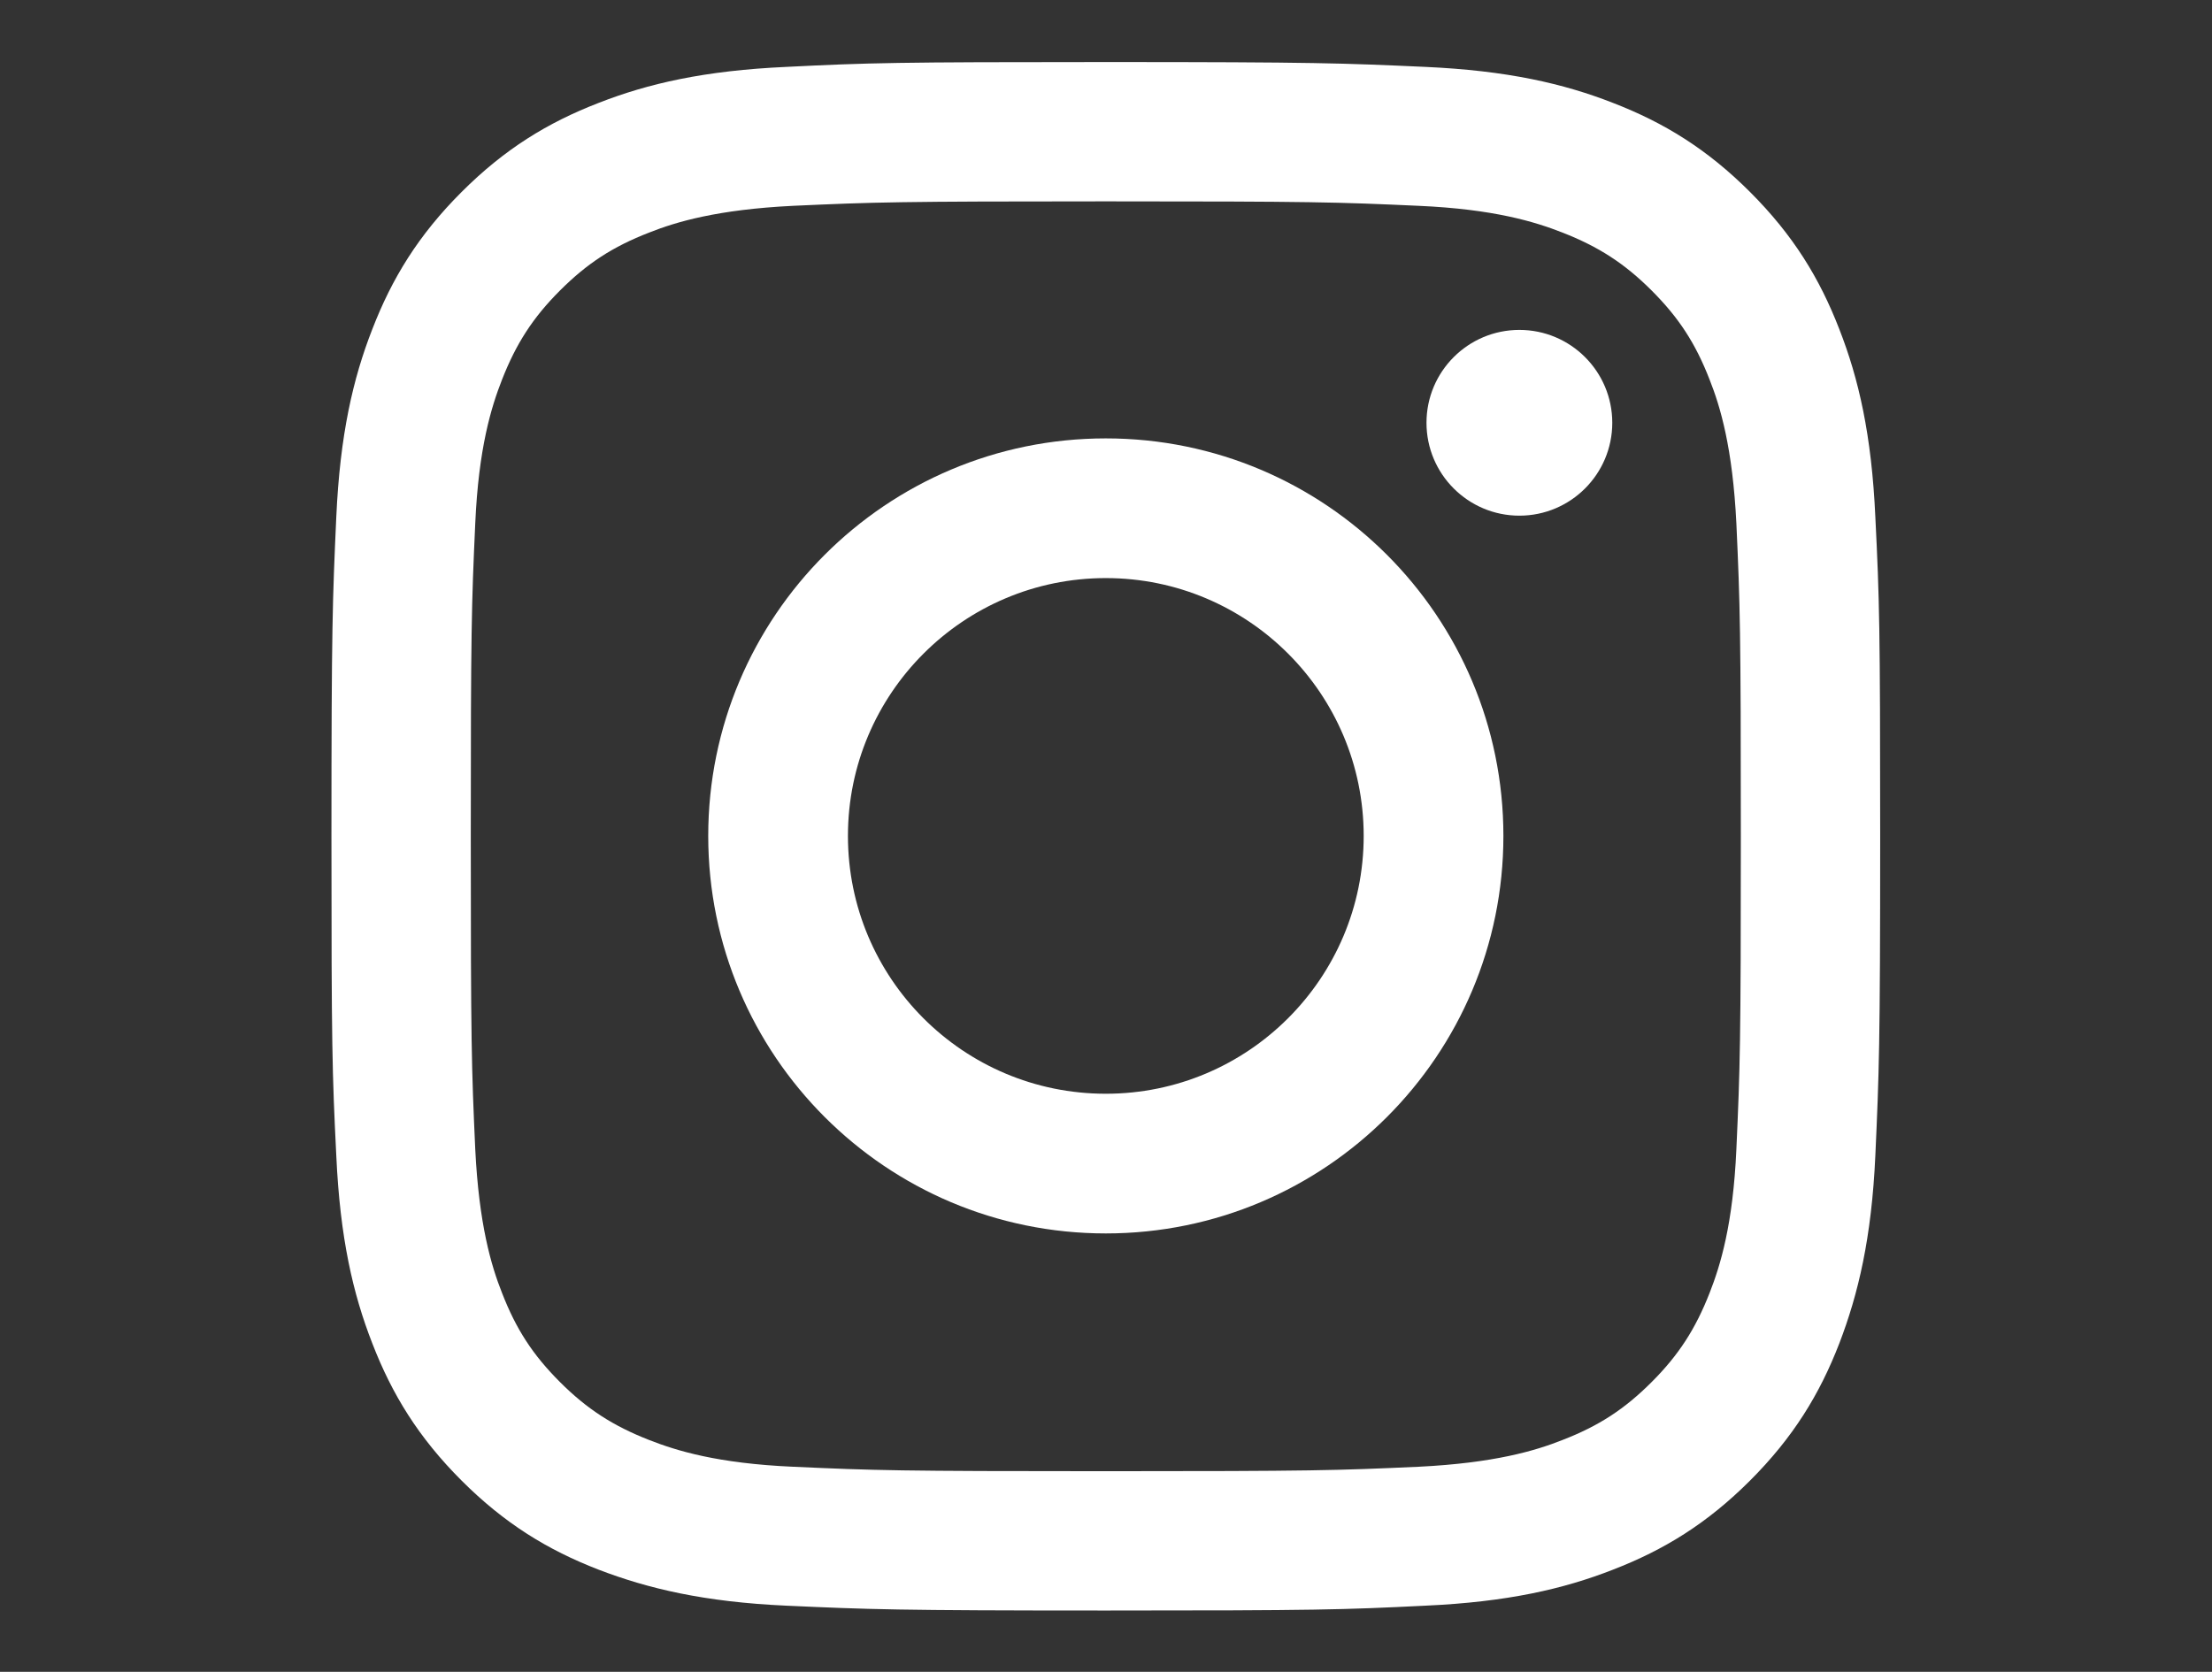
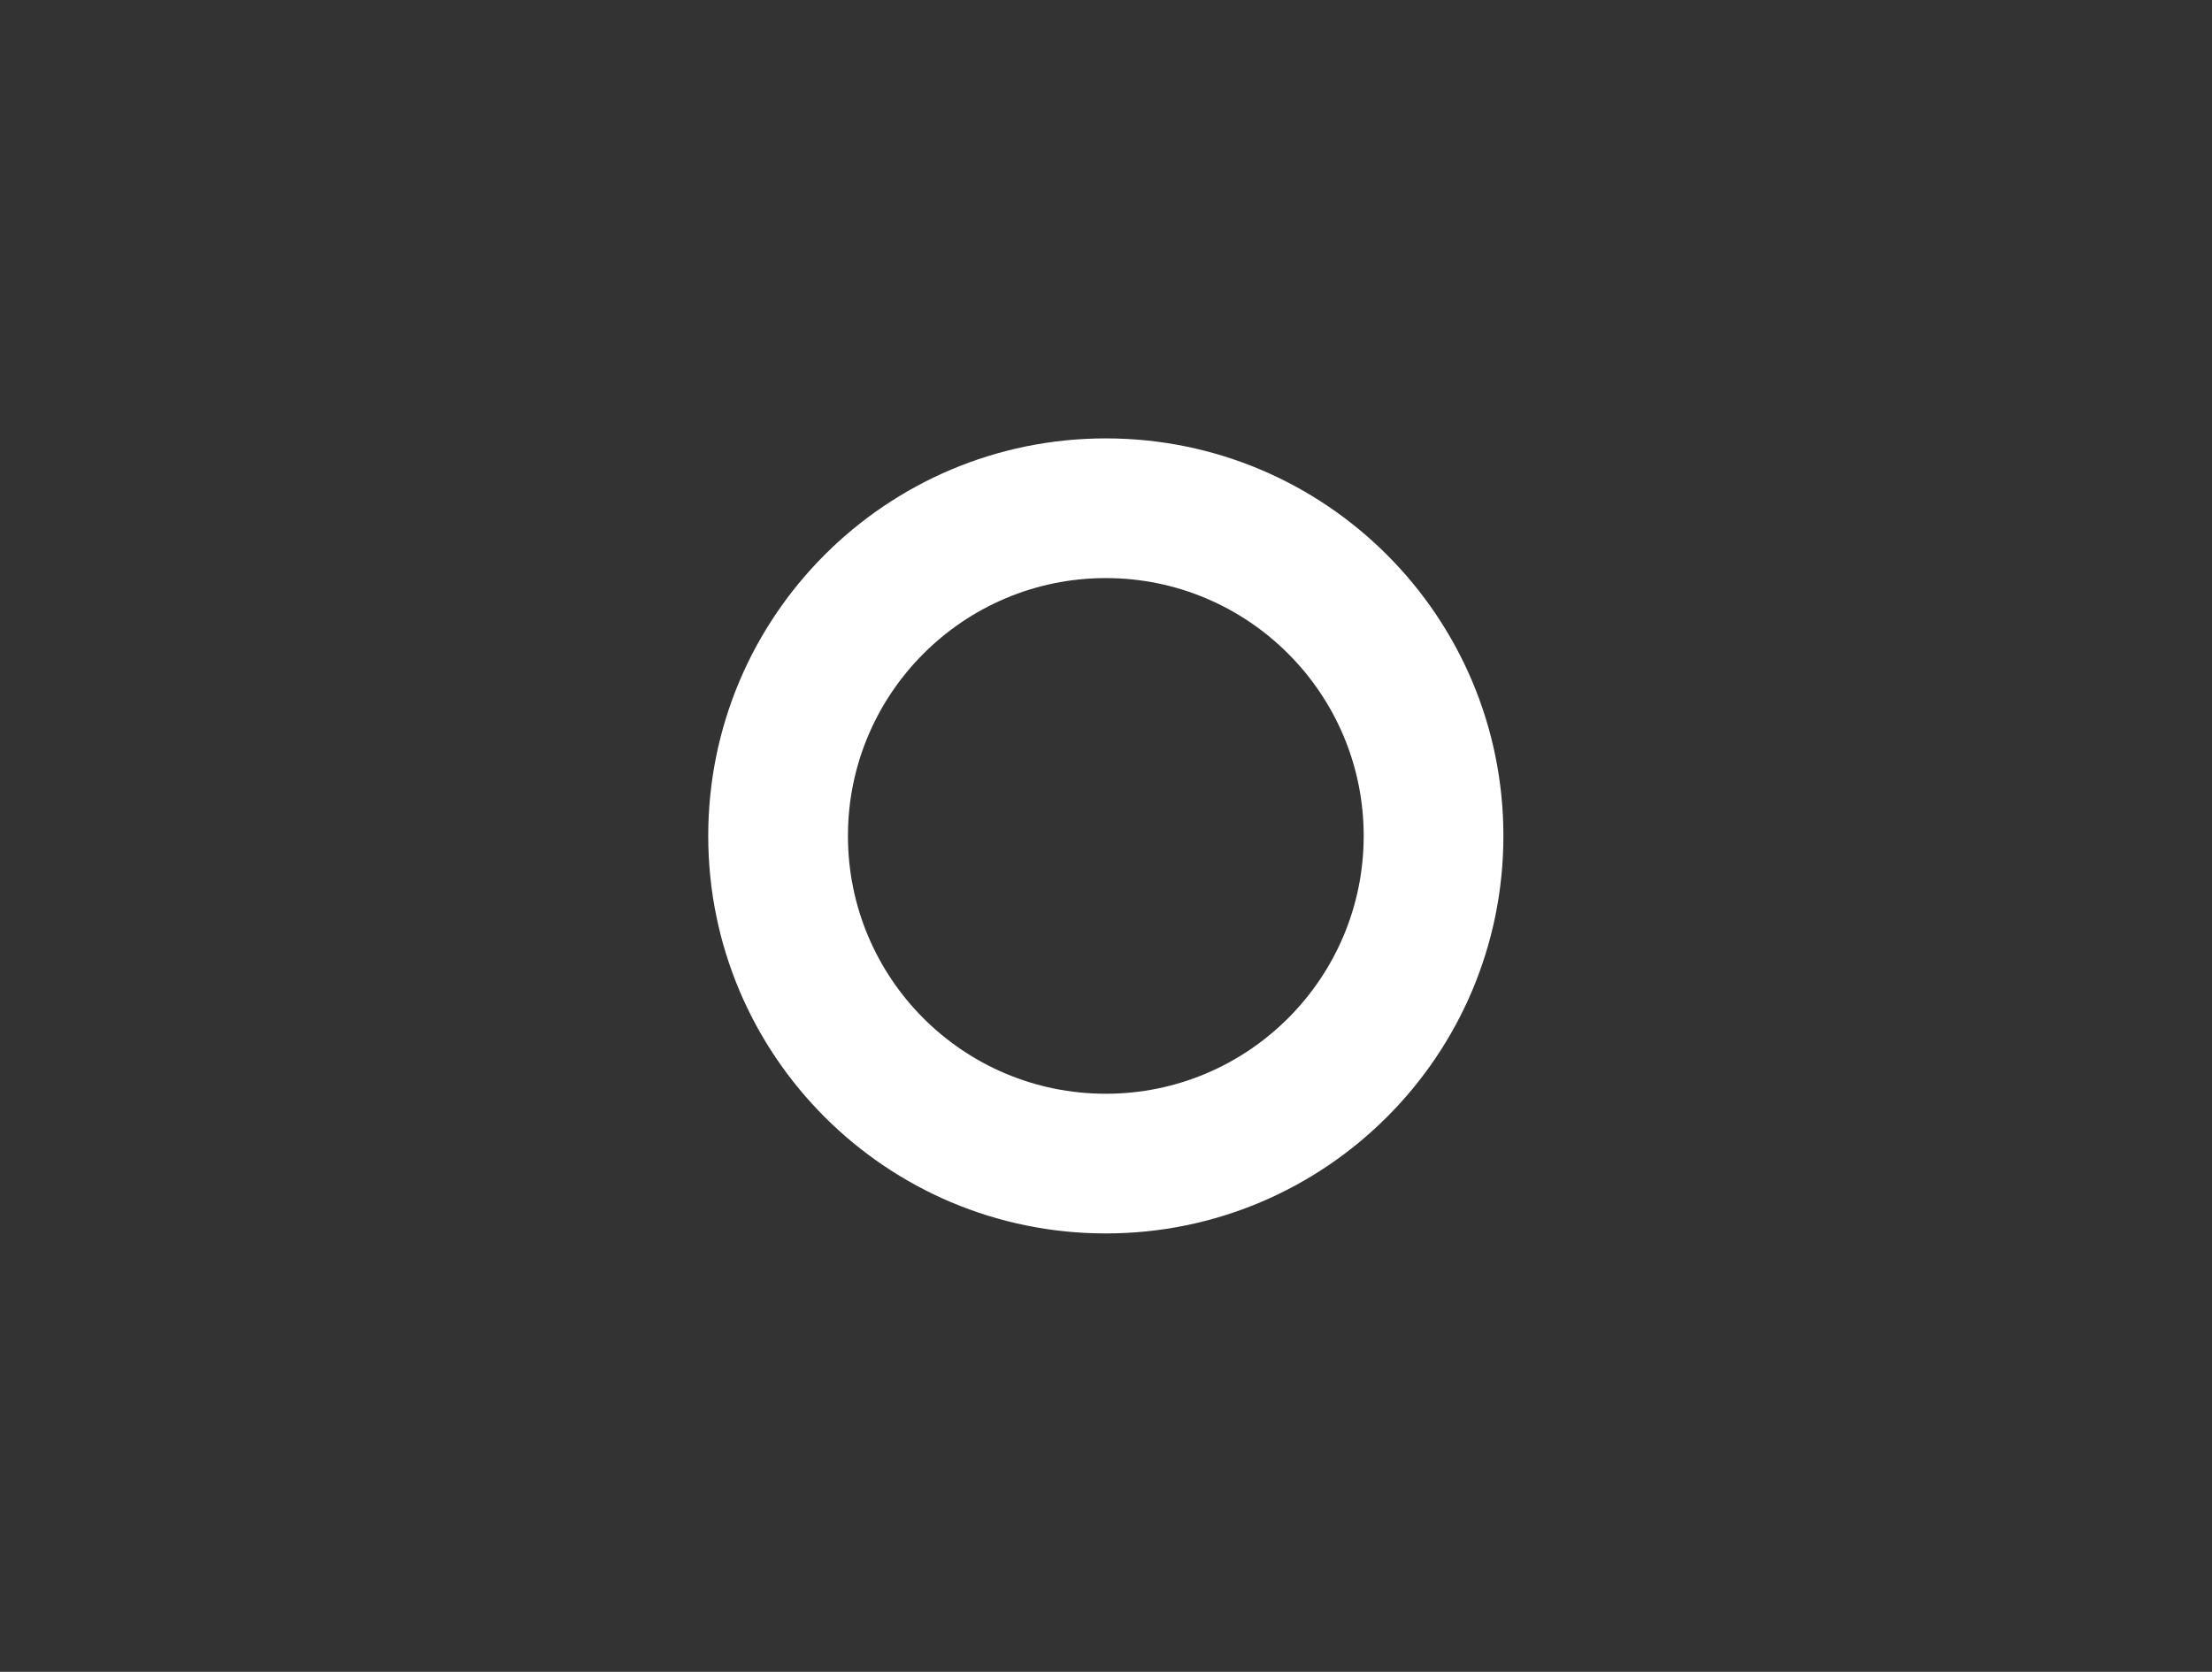
<svg xmlns="http://www.w3.org/2000/svg" id="Layer_1" version="1.1" viewBox="0 0 595.3 450">
  <rect x="0" y="0" width="595.3" height="450" fill="#333333" stroke="none" />
  <defs>
    <style>
      .st0 {
        fill: #fff;
      }
    </style>
  </defs>
-   <path class="st0" d="M297.6,16.7c-56.6,0-63.7.2-85.9,1.3-22.2,1-37.3,4.5-50.6,9.7-13.7,5.3-25.3,12.4-36.9,24-11.6,11.6-18.7,23.2-24,36.9-5.2,13.3-8.7,28.4-9.7,50.6-1,22.2-1.3,29.3-1.3,85.9s.2,63.7,1.3,85.9c1,22.2,4.5,37.3,9.7,50.6,5.3,13.7,12.4,25.3,24,36.9,11.6,11.6,23.2,18.7,36.9,24,13.3,5.1,28.4,8.7,50.6,9.7,22.2,1,29.3,1.3,85.9,1.3s63.7-.2,85.9-1.3c22.2-1,37.3-4.5,50.6-9.7,13.7-5.3,25.3-12.4,36.9-24,11.6-11.6,18.7-23.2,24-36.9,5.1-13.3,8.7-28.4,9.7-50.6,1-22.2,1.3-29.3,1.3-85.9s-.2-63.7-1.3-85.9c-1-22.2-4.5-37.3-9.7-50.6-5.3-13.7-12.4-25.3-24-36.9-11.6-11.6-23.2-18.7-36.9-24-13.3-5.2-28.4-8.7-50.6-9.7-22.2-1-29.3-1.3-85.9-1.3ZM297.6,54.2c55.6,0,62.2.2,84.2,1.2,20.3.9,31.3,4.3,38.7,7.2,9.7,3.8,16.7,8.3,24,15.6,7.3,7.3,11.8,14.2,15.6,24,2.9,7.3,6.2,18.4,7.2,38.7,1,22,1.2,28.6,1.2,84.2s-.2,62.2-1.2,84.2c-.9,20.3-4.3,31.3-7.2,38.7-3.8,9.7-8.3,16.7-15.6,24-7.3,7.3-14.2,11.8-24,15.6-7.3,2.9-18.4,6.2-38.7,7.2-22,1-28.6,1.2-84.2,1.2s-62.2-.2-84.2-1.2c-20.3-.9-31.3-4.3-38.7-7.2-9.7-3.8-16.7-8.3-24-15.6-7.3-7.3-11.8-14.2-15.6-24-2.9-7.3-6.2-18.4-7.2-38.7-1-22-1.2-28.6-1.2-84.2s.2-62.2,1.2-84.2c.9-20.3,4.3-31.3,7.2-38.7,3.8-9.7,8.3-16.7,15.6-24,7.3-7.3,14.2-11.8,24-15.6,7.3-2.9,18.4-6.2,38.7-7.2,22-1,28.6-1.2,84.2-1.2Z" />
  <path class="st0" d="M297.6,294.4c-38.4,0-69.4-31.1-69.4-69.4s31.1-69.4,69.4-69.4,69.4,31.1,69.4,69.4-31.1,69.4-69.4,69.4ZM297.6,118c-59.1,0-107,47.9-107,107s47.9,107,107,107,107-47.9,107-107-47.9-107-107-107Z" />
-   <path class="st0" d="M433.9,113.8c0,13.8-11.2,25-25,25s-25-11.2-25-25,11.2-25,25-25,25,11.2,25,25Z" />
</svg>